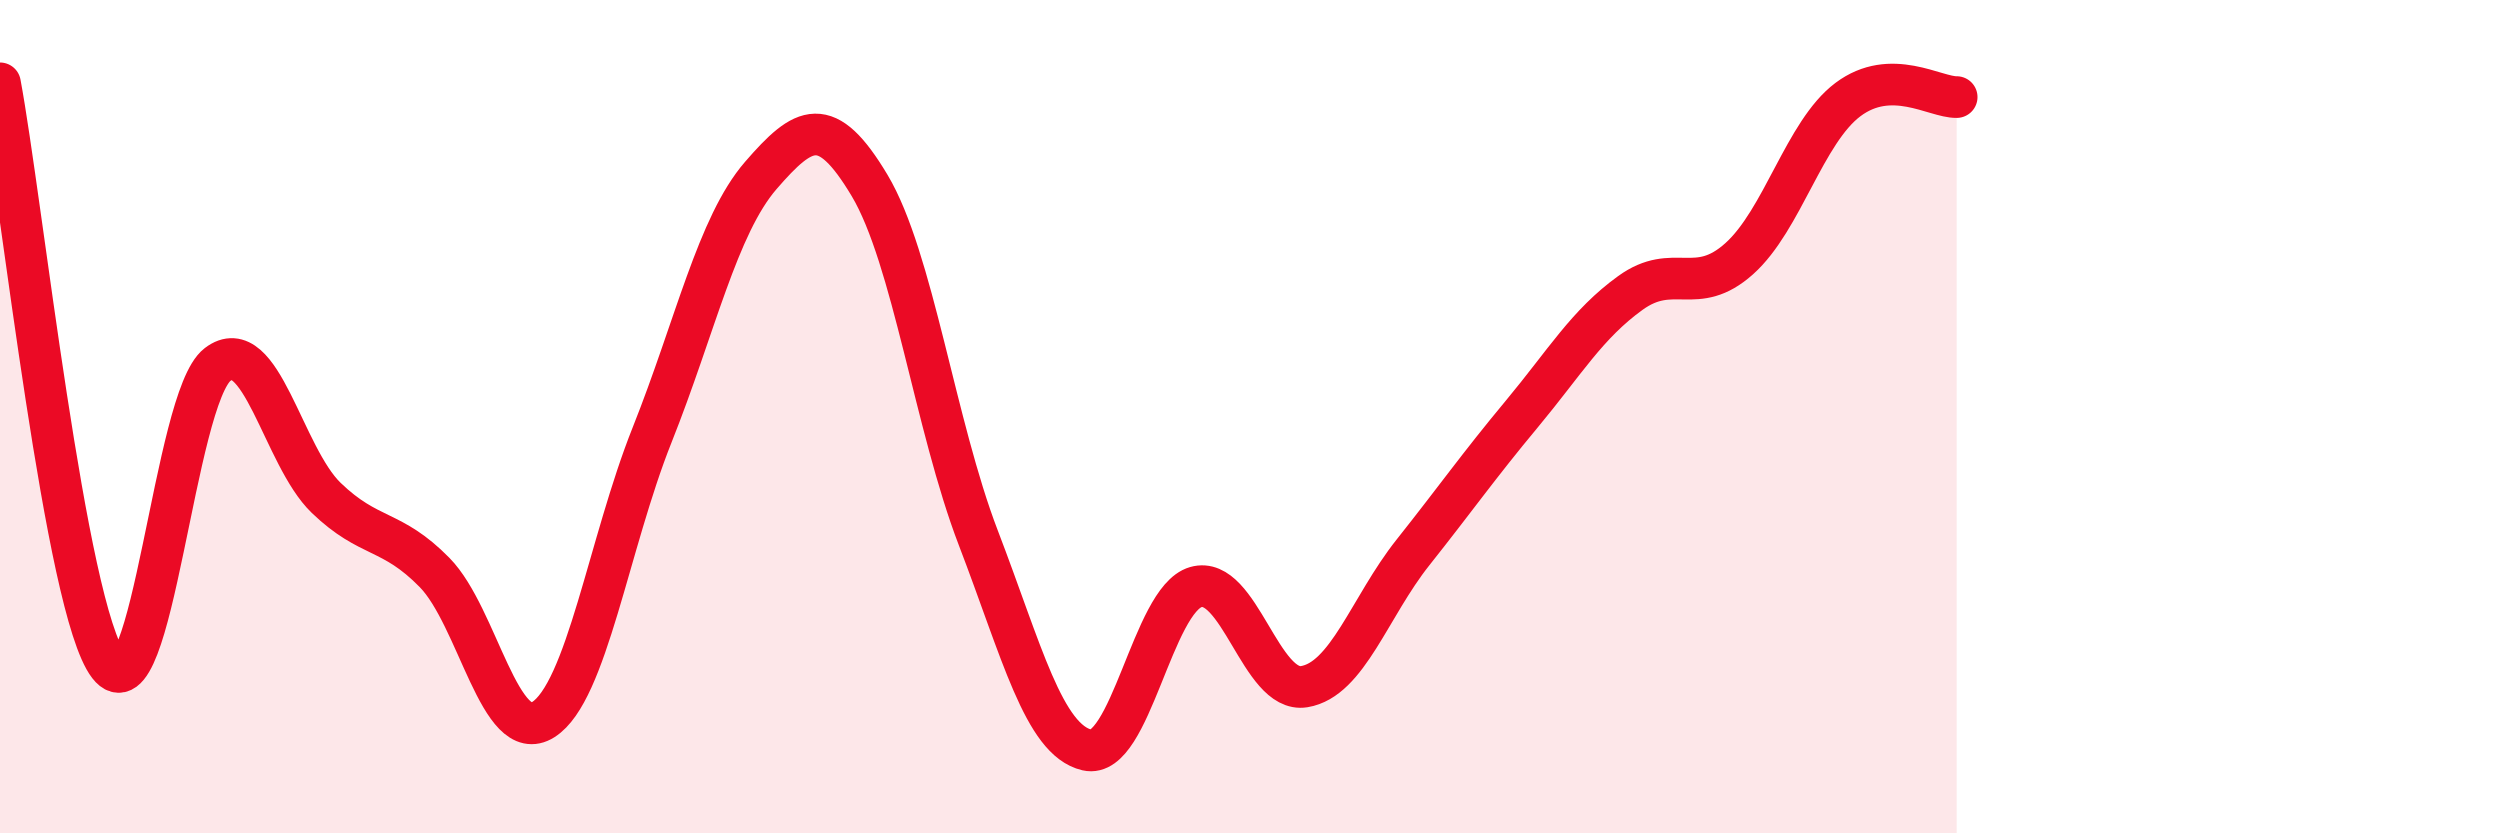
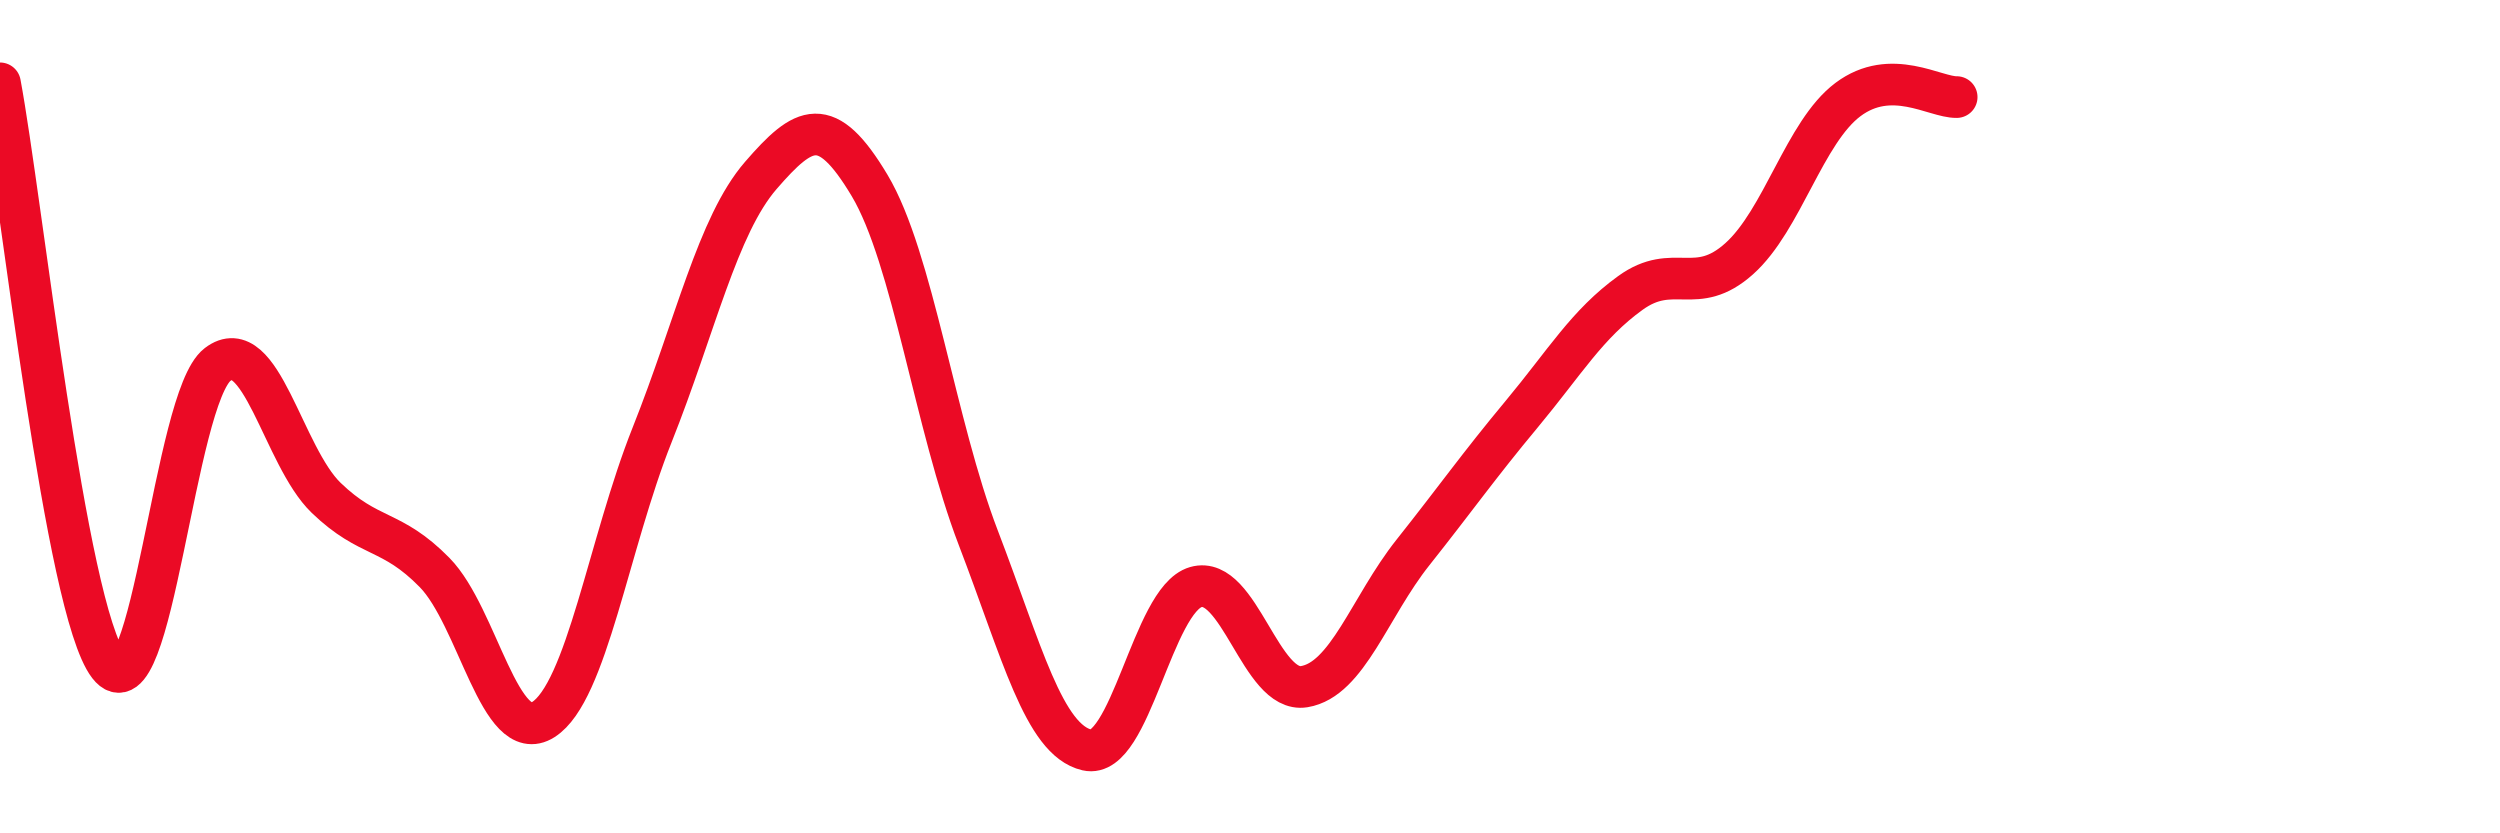
<svg xmlns="http://www.w3.org/2000/svg" width="60" height="20" viewBox="0 0 60 20">
-   <path d="M 0,2 C 0.52,4.79 1.57,14.62 2.61,15.97 C 3.65,17.32 4.18,9.55 5.22,8.75 C 6.26,7.95 6.79,10.95 7.83,11.95 C 8.87,12.95 9.39,12.68 10.43,13.74 C 11.47,14.8 12,17.93 13.04,17.27 C 14.08,16.61 14.61,13.05 15.65,10.44 C 16.69,7.83 17.22,5.41 18.26,4.21 C 19.3,3.01 19.83,2.71 20.87,4.45 C 21.91,6.19 22.44,10.2 23.48,12.91 C 24.52,15.62 25.05,17.76 26.09,18 C 27.13,18.24 27.66,14.39 28.7,14.09 C 29.74,13.79 30.26,16.65 31.3,16.48 C 32.34,16.31 32.87,14.57 33.91,13.26 C 34.95,11.95 35.48,11.19 36.52,9.94 C 37.56,8.69 38.09,7.78 39.13,7.03 C 40.17,6.28 40.7,7.14 41.74,6.21 C 42.78,5.28 43.31,3.17 44.35,2.39 C 45.39,1.61 46.44,2.34 46.96,2.33L46.96 20L0 20Z" fill="#EB0A25" opacity="0.1" stroke-linecap="round" stroke-linejoin="round" />
  <path d="M 0,2 C 0.52,4.79 1.57,14.62 2.61,15.97 C 3.65,17.32 4.18,9.55 5.22,8.75 C 6.26,7.95 6.79,10.95 7.83,11.95 C 8.87,12.95 9.39,12.68 10.43,13.74 C 11.47,14.8 12,17.93 13.04,17.27 C 14.08,16.61 14.61,13.05 15.65,10.44 C 16.69,7.83 17.22,5.41 18.26,4.21 C 19.3,3.01 19.83,2.71 20.87,4.45 C 21.91,6.19 22.44,10.2 23.48,12.91 C 24.52,15.62 25.05,17.76 26.09,18 C 27.13,18.24 27.66,14.39 28.7,14.09 C 29.74,13.79 30.26,16.65 31.3,16.48 C 32.34,16.31 32.87,14.57 33.91,13.26 C 34.95,11.95 35.48,11.19 36.52,9.94 C 37.56,8.69 38.09,7.78 39.13,7.03 C 40.17,6.28 40.7,7.14 41.74,6.21 C 42.78,5.28 43.31,3.17 44.35,2.39 C 45.39,1.61 46.44,2.34 46.96,2.33" stroke="#EB0A25" stroke-width="1" fill="none" stroke-linecap="round" stroke-linejoin="round" />
</svg>